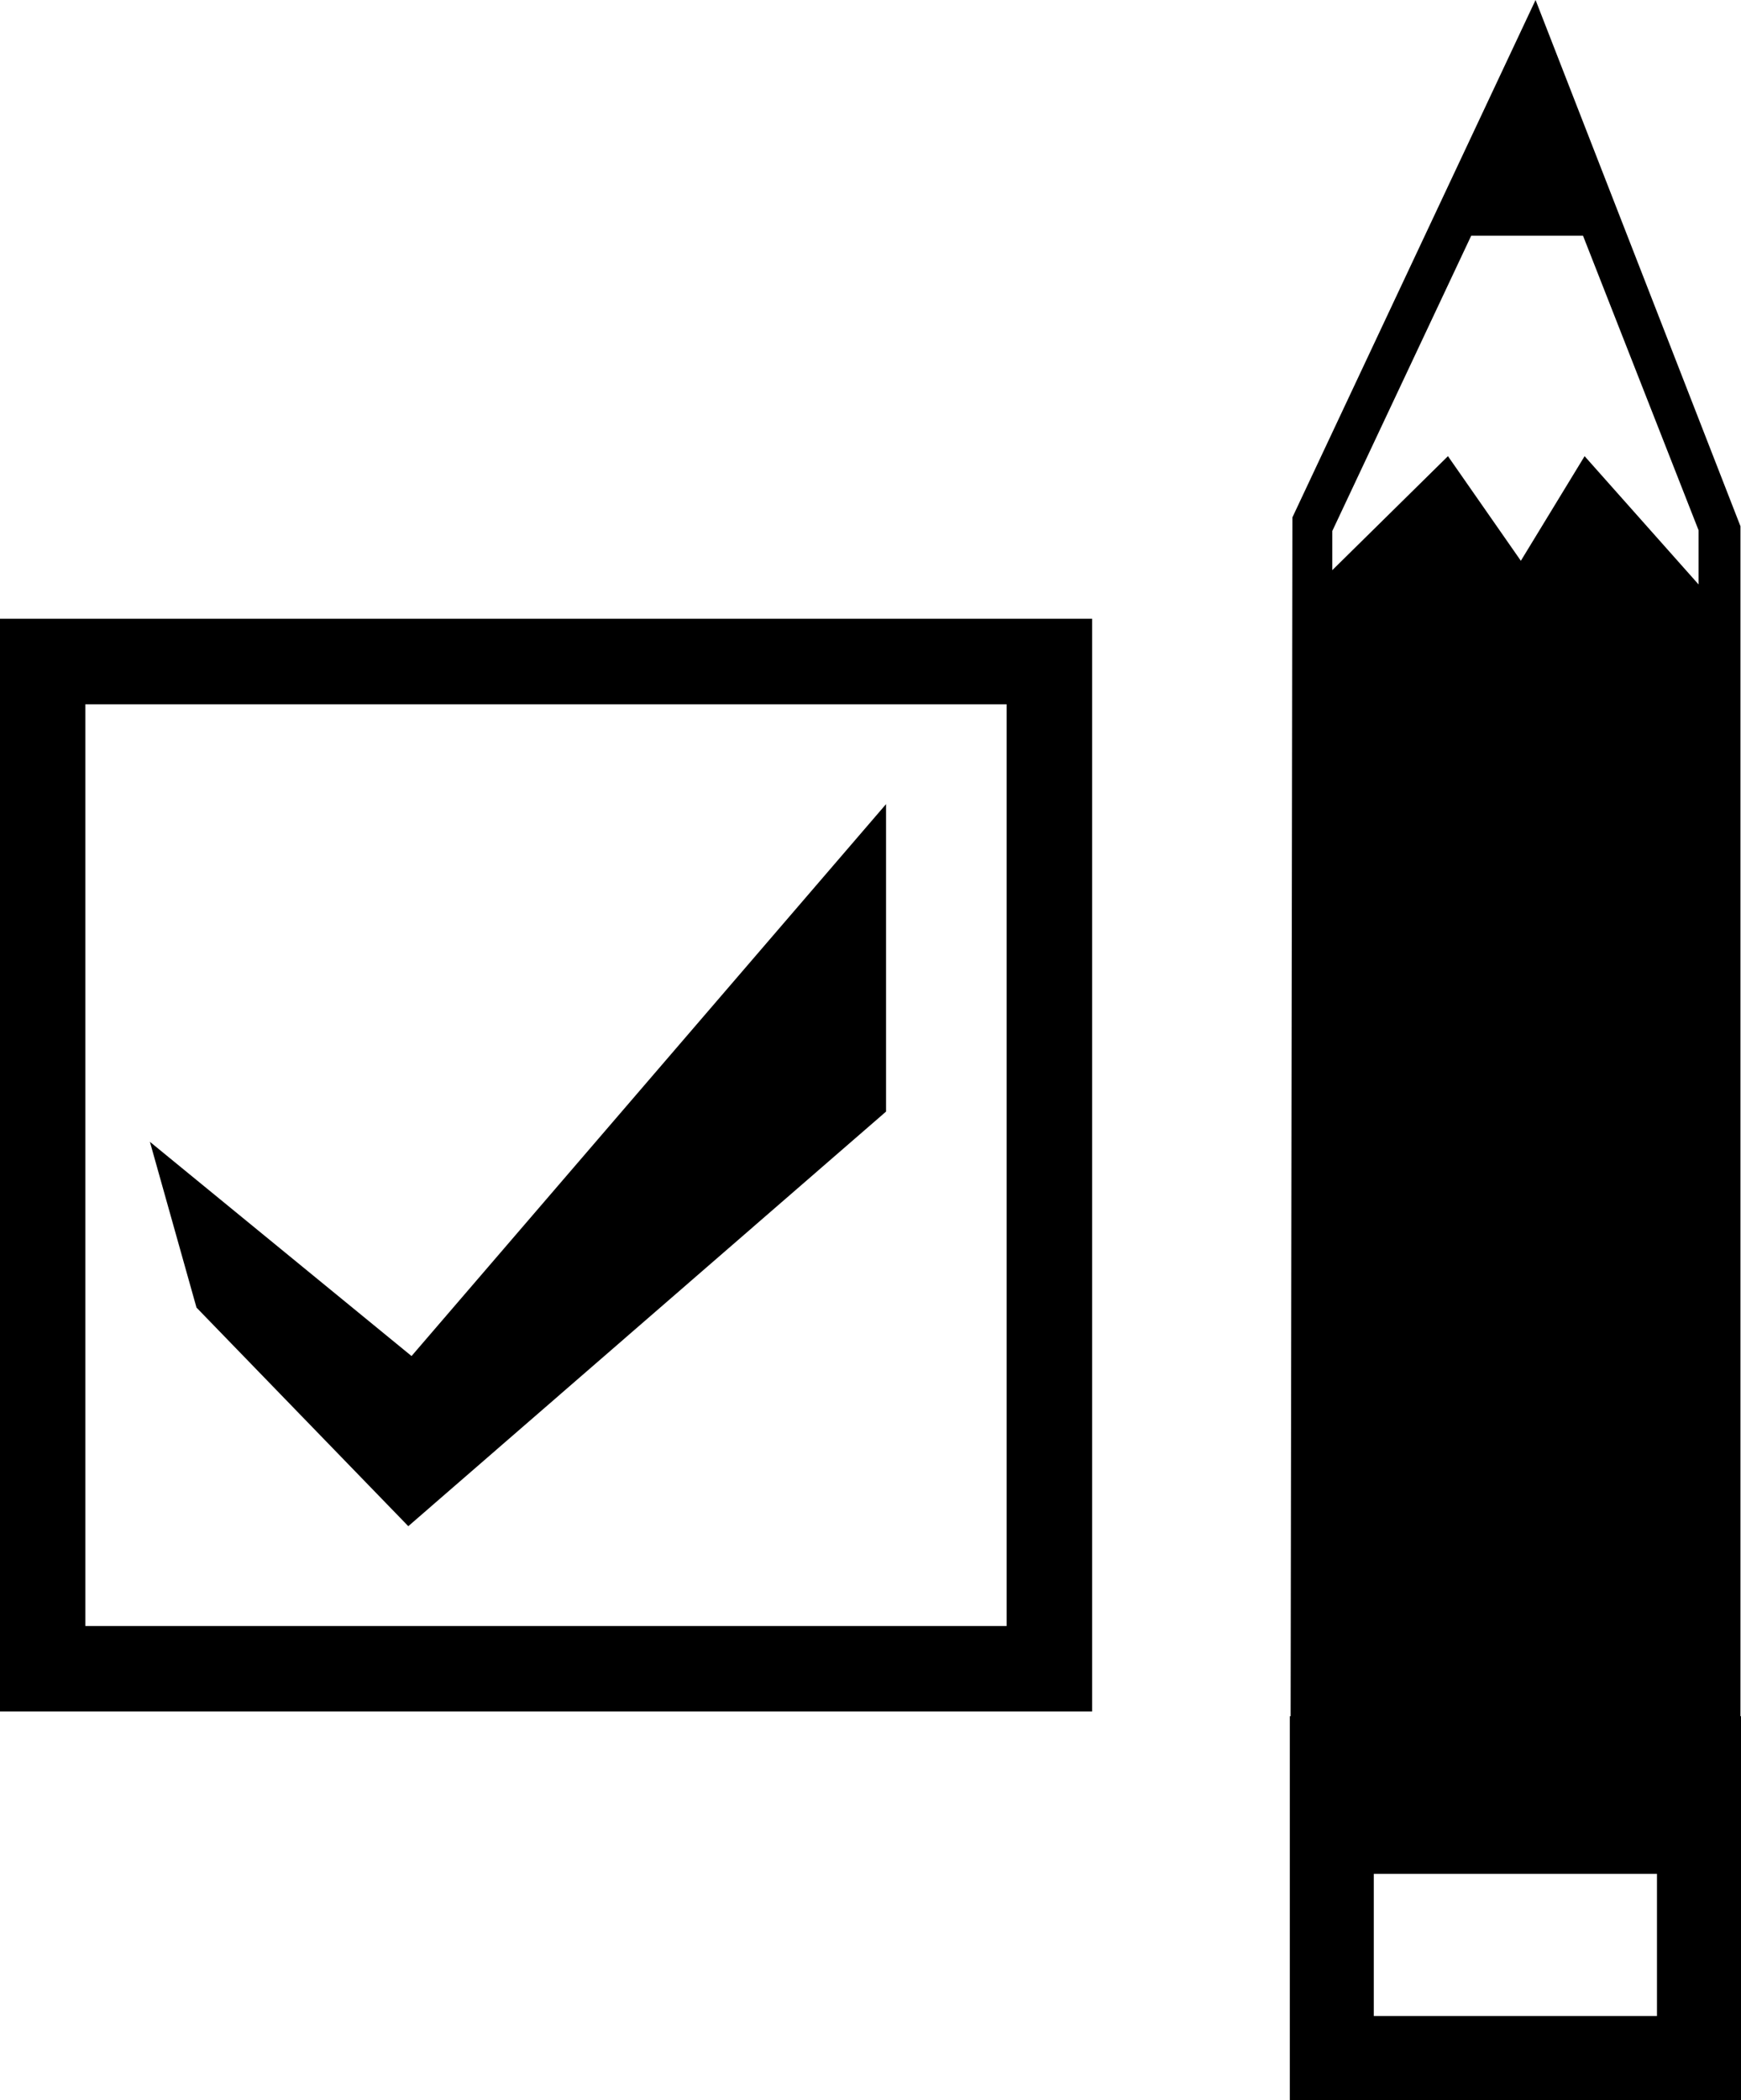
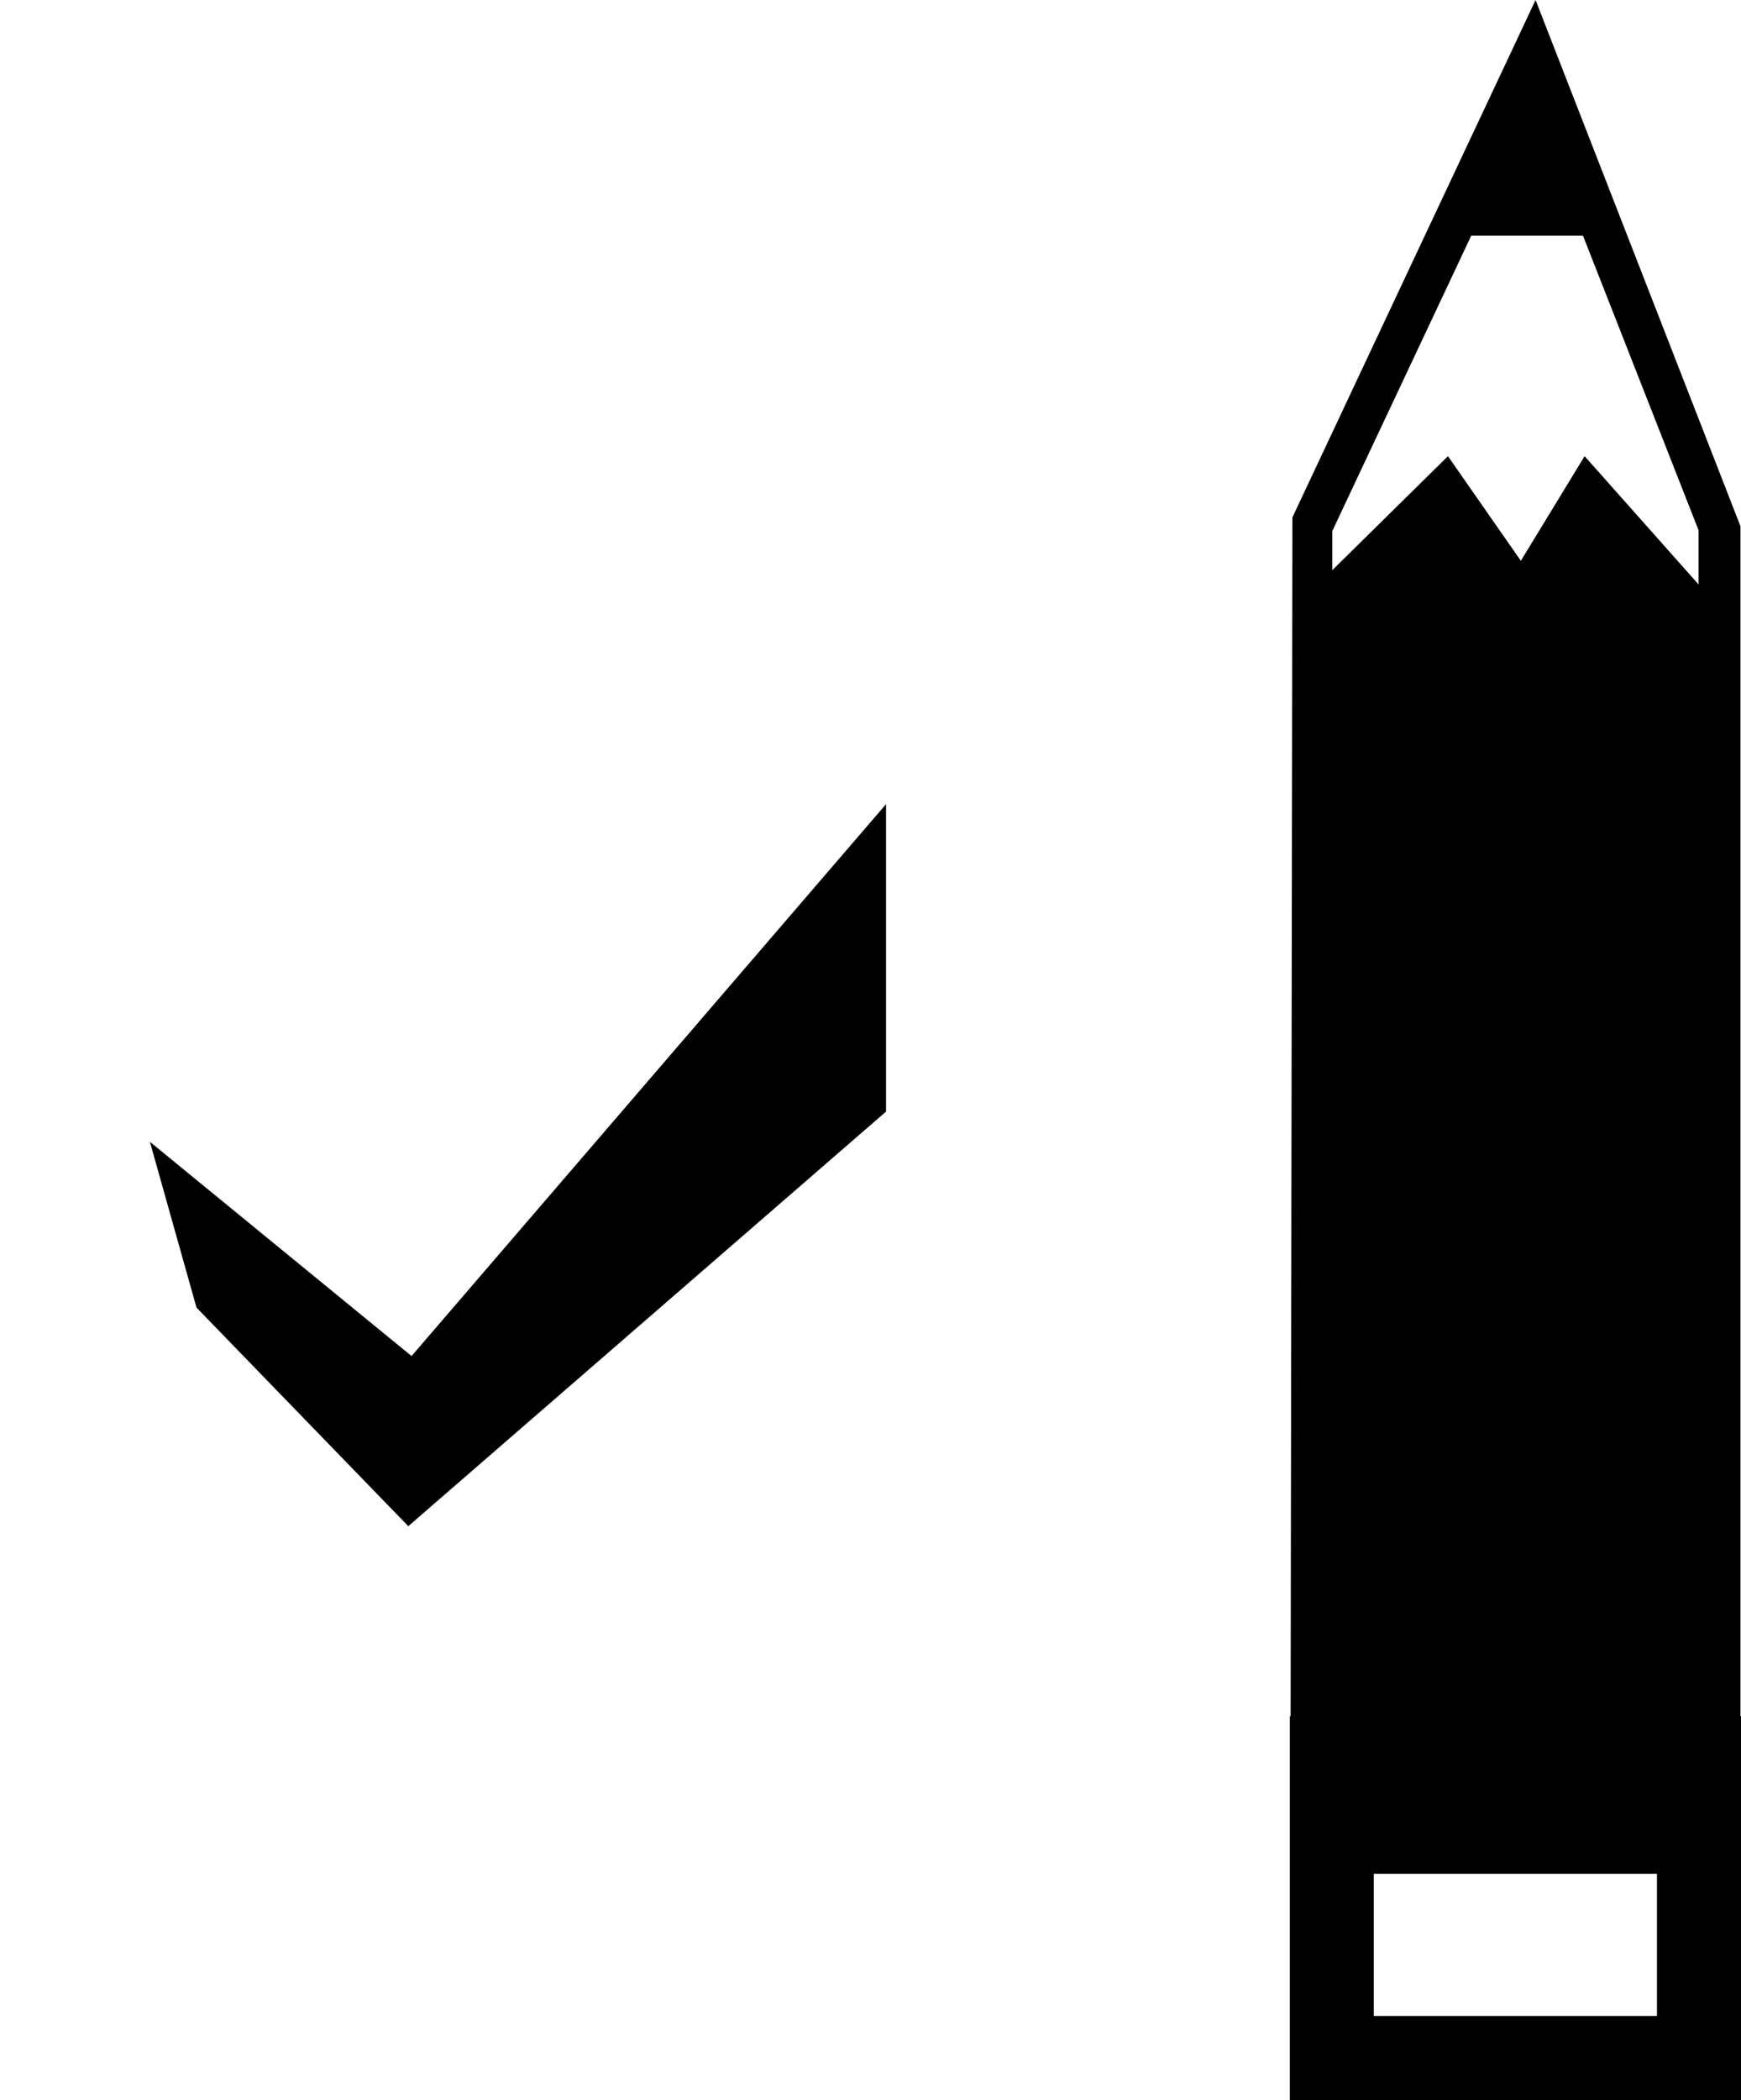
<svg xmlns="http://www.w3.org/2000/svg" version="1.1" id="Layer_1" x="0px" y="0px" width="26.271px" height="31.675px" viewBox="0 0 26.271 31.675" style="enable-background:new 0 0 26.271 31.675;" xml:space="preserve">
  <g>
    <path d="M26.263,25.884V7.937L23.171,0l-3.669,7.803l-0.027,18.081h-0.012v5.791h6.809v-5.791H26.263z M25.004,30.406H20.73v-2.144   h4.273V30.406z M25.631,8.815l-1.72-1.935l-0.962,1.578L21.849,6.88l-1.745,1.719V8.008L22.2,3.555h1.687l1.744,4.443V8.815z" />
-     <path d="M0,25.813h16.48V9.332H0V25.813z M1.288,10.622H15.19v13.902H1.288V10.622z" />
    <polygon points="2.262,17.221 2.965,19.721 6.161,23.018 13.37,16.765 13.37,12.128 6.21,20.452  " />
  </g>
  <g>
</g>
  <g>
</g>
  <g>
</g>
  <g>
</g>
  <g>
</g>
  <g>
</g>
  <g>
</g>
  <g>
</g>
  <g>
</g>
  <g>
</g>
  <g>
</g>
  <g>
</g>
  <g>
</g>
  <g>
</g>
  <g>
</g>
</svg>